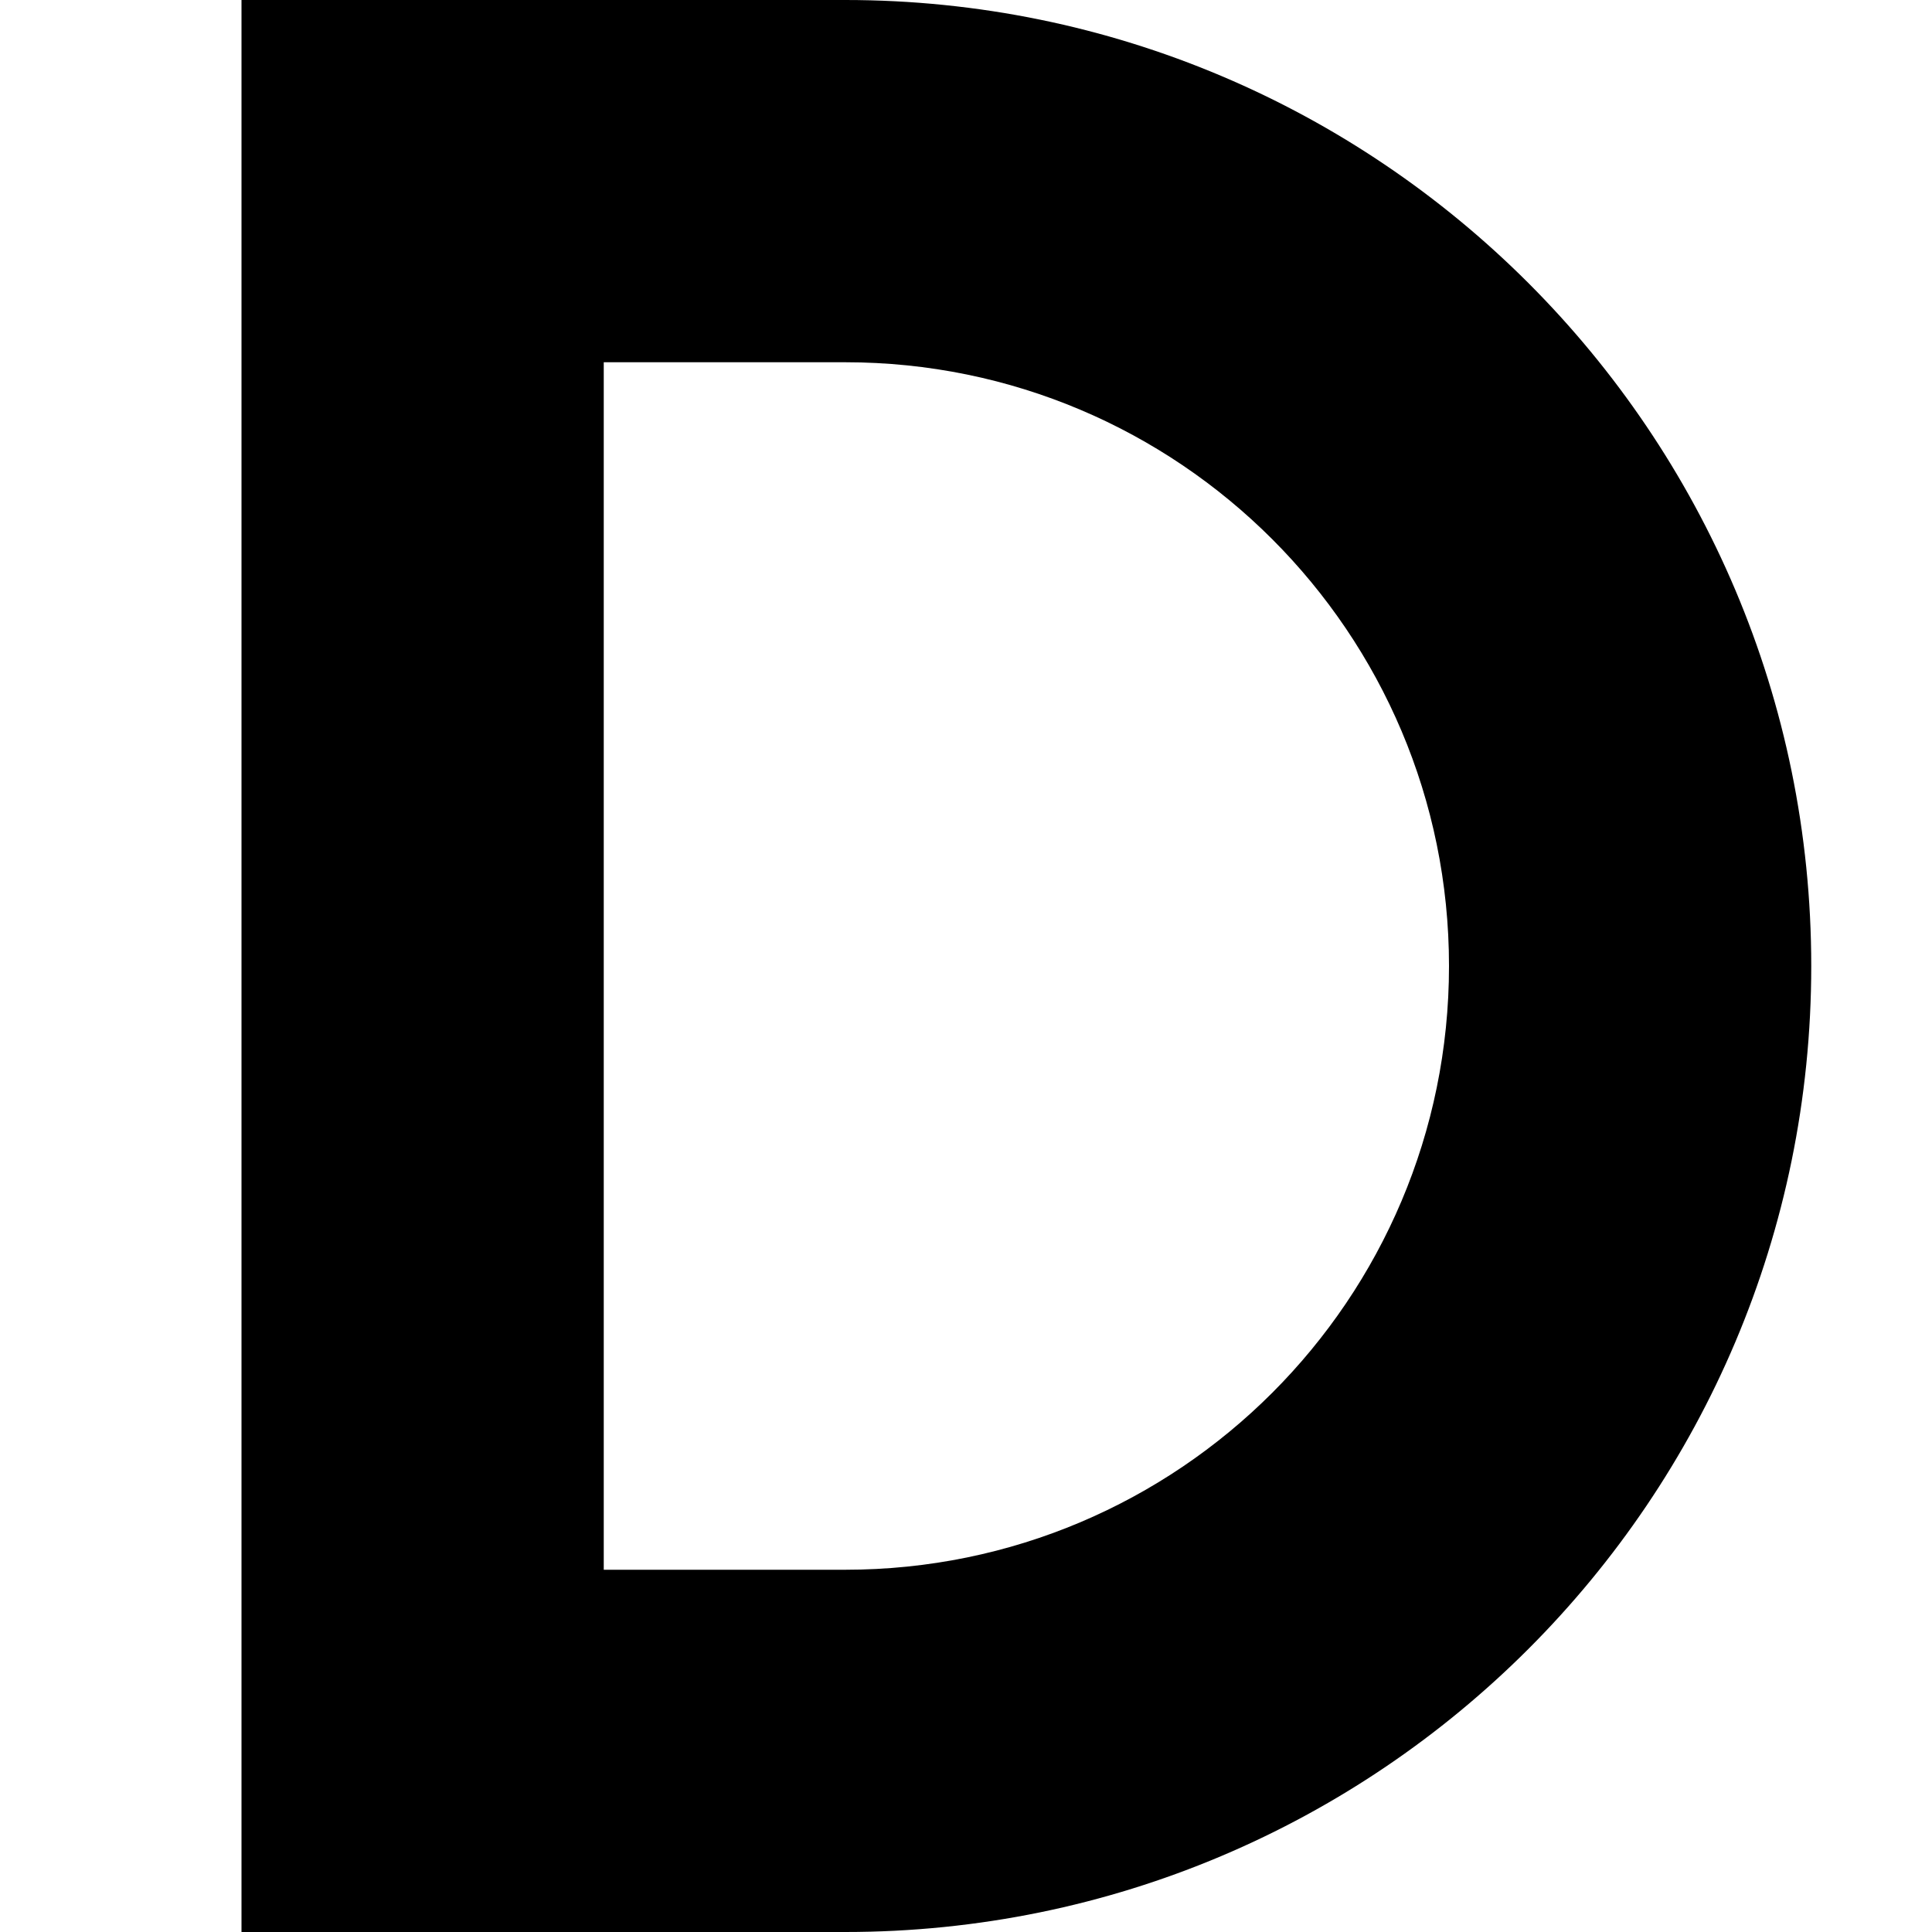
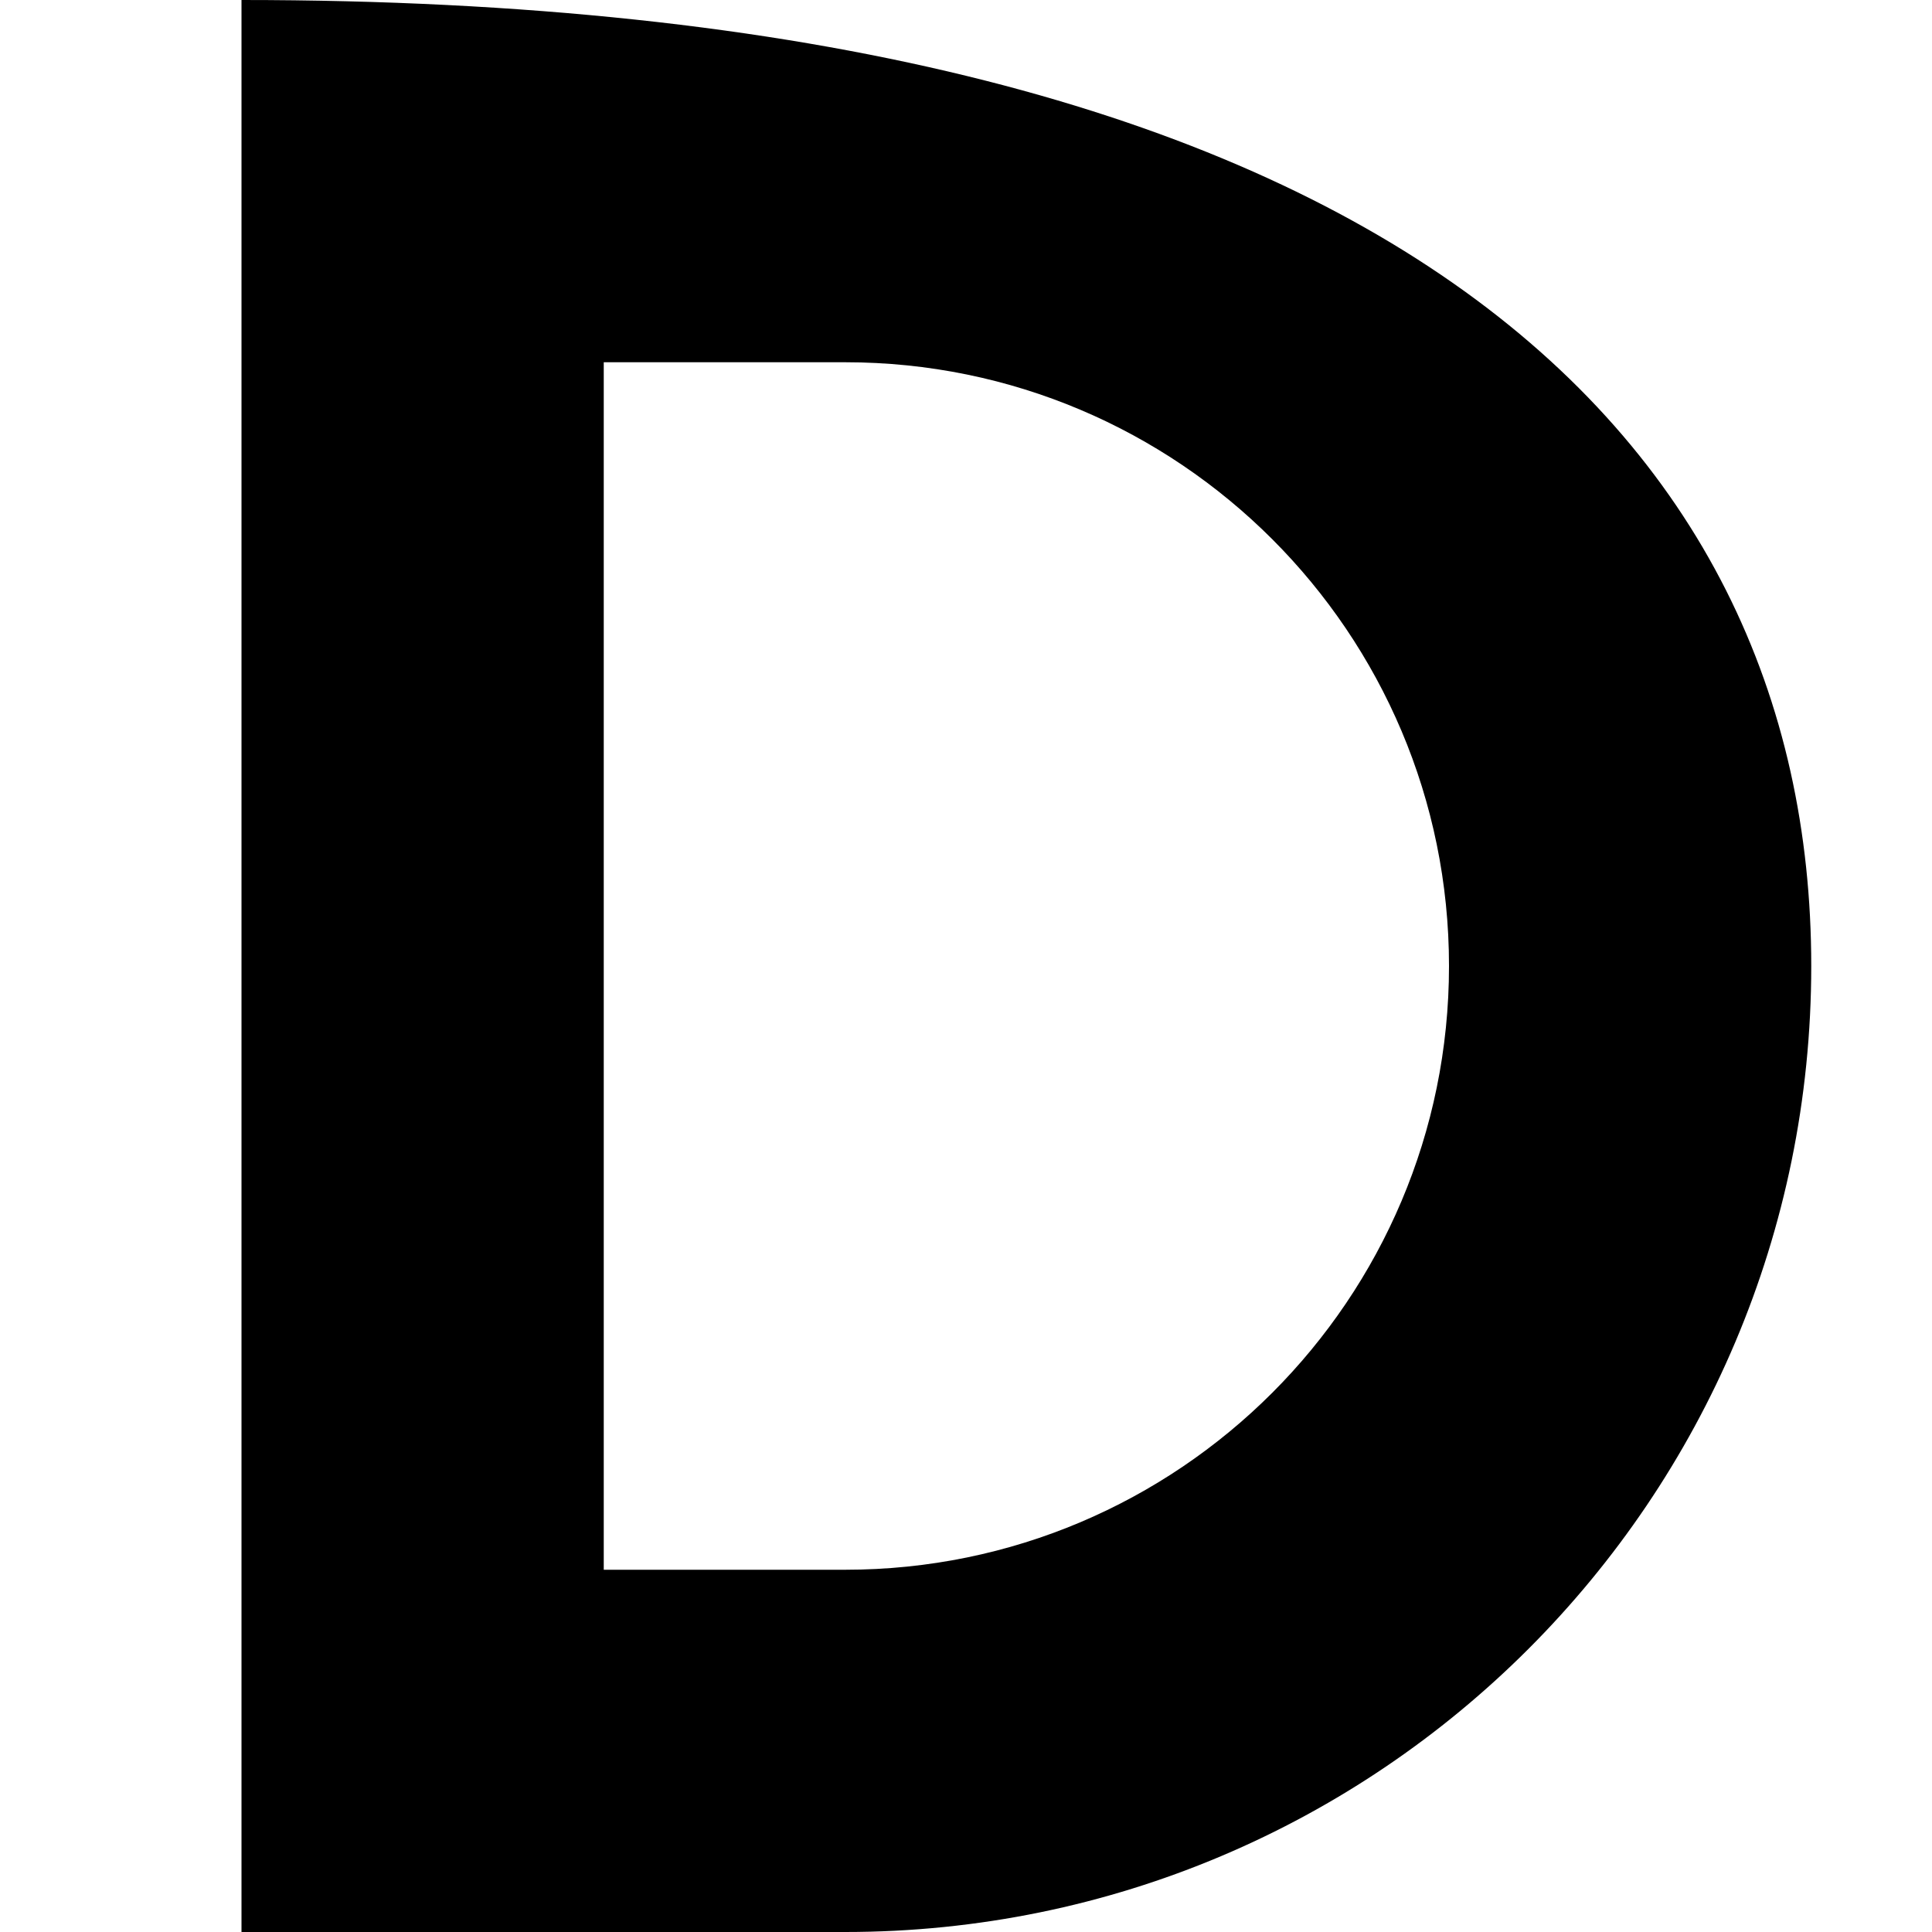
<svg xmlns="http://www.w3.org/2000/svg" width="800px" height="800px" viewBox="0 0 16 16" fill="none">
-   <path fill-rule="evenodd" clip-rule="evenodd" d="M2 0H7C11.418 0 15 3.582 15 8C15 12.418 11.418 16 7 16H2V0ZM5 3V13H7C9.761 13 12 10.761 12 8C12 5.239 9.761 3 7 3H5Z" fill="#000000" />
+   <path fill-rule="evenodd" clip-rule="evenodd" d="M2 0C11.418 0 15 3.582 15 8C15 12.418 11.418 16 7 16H2V0ZM5 3V13H7C9.761 13 12 10.761 12 8C12 5.239 9.761 3 7 3H5Z" fill="#000000" />
</svg>